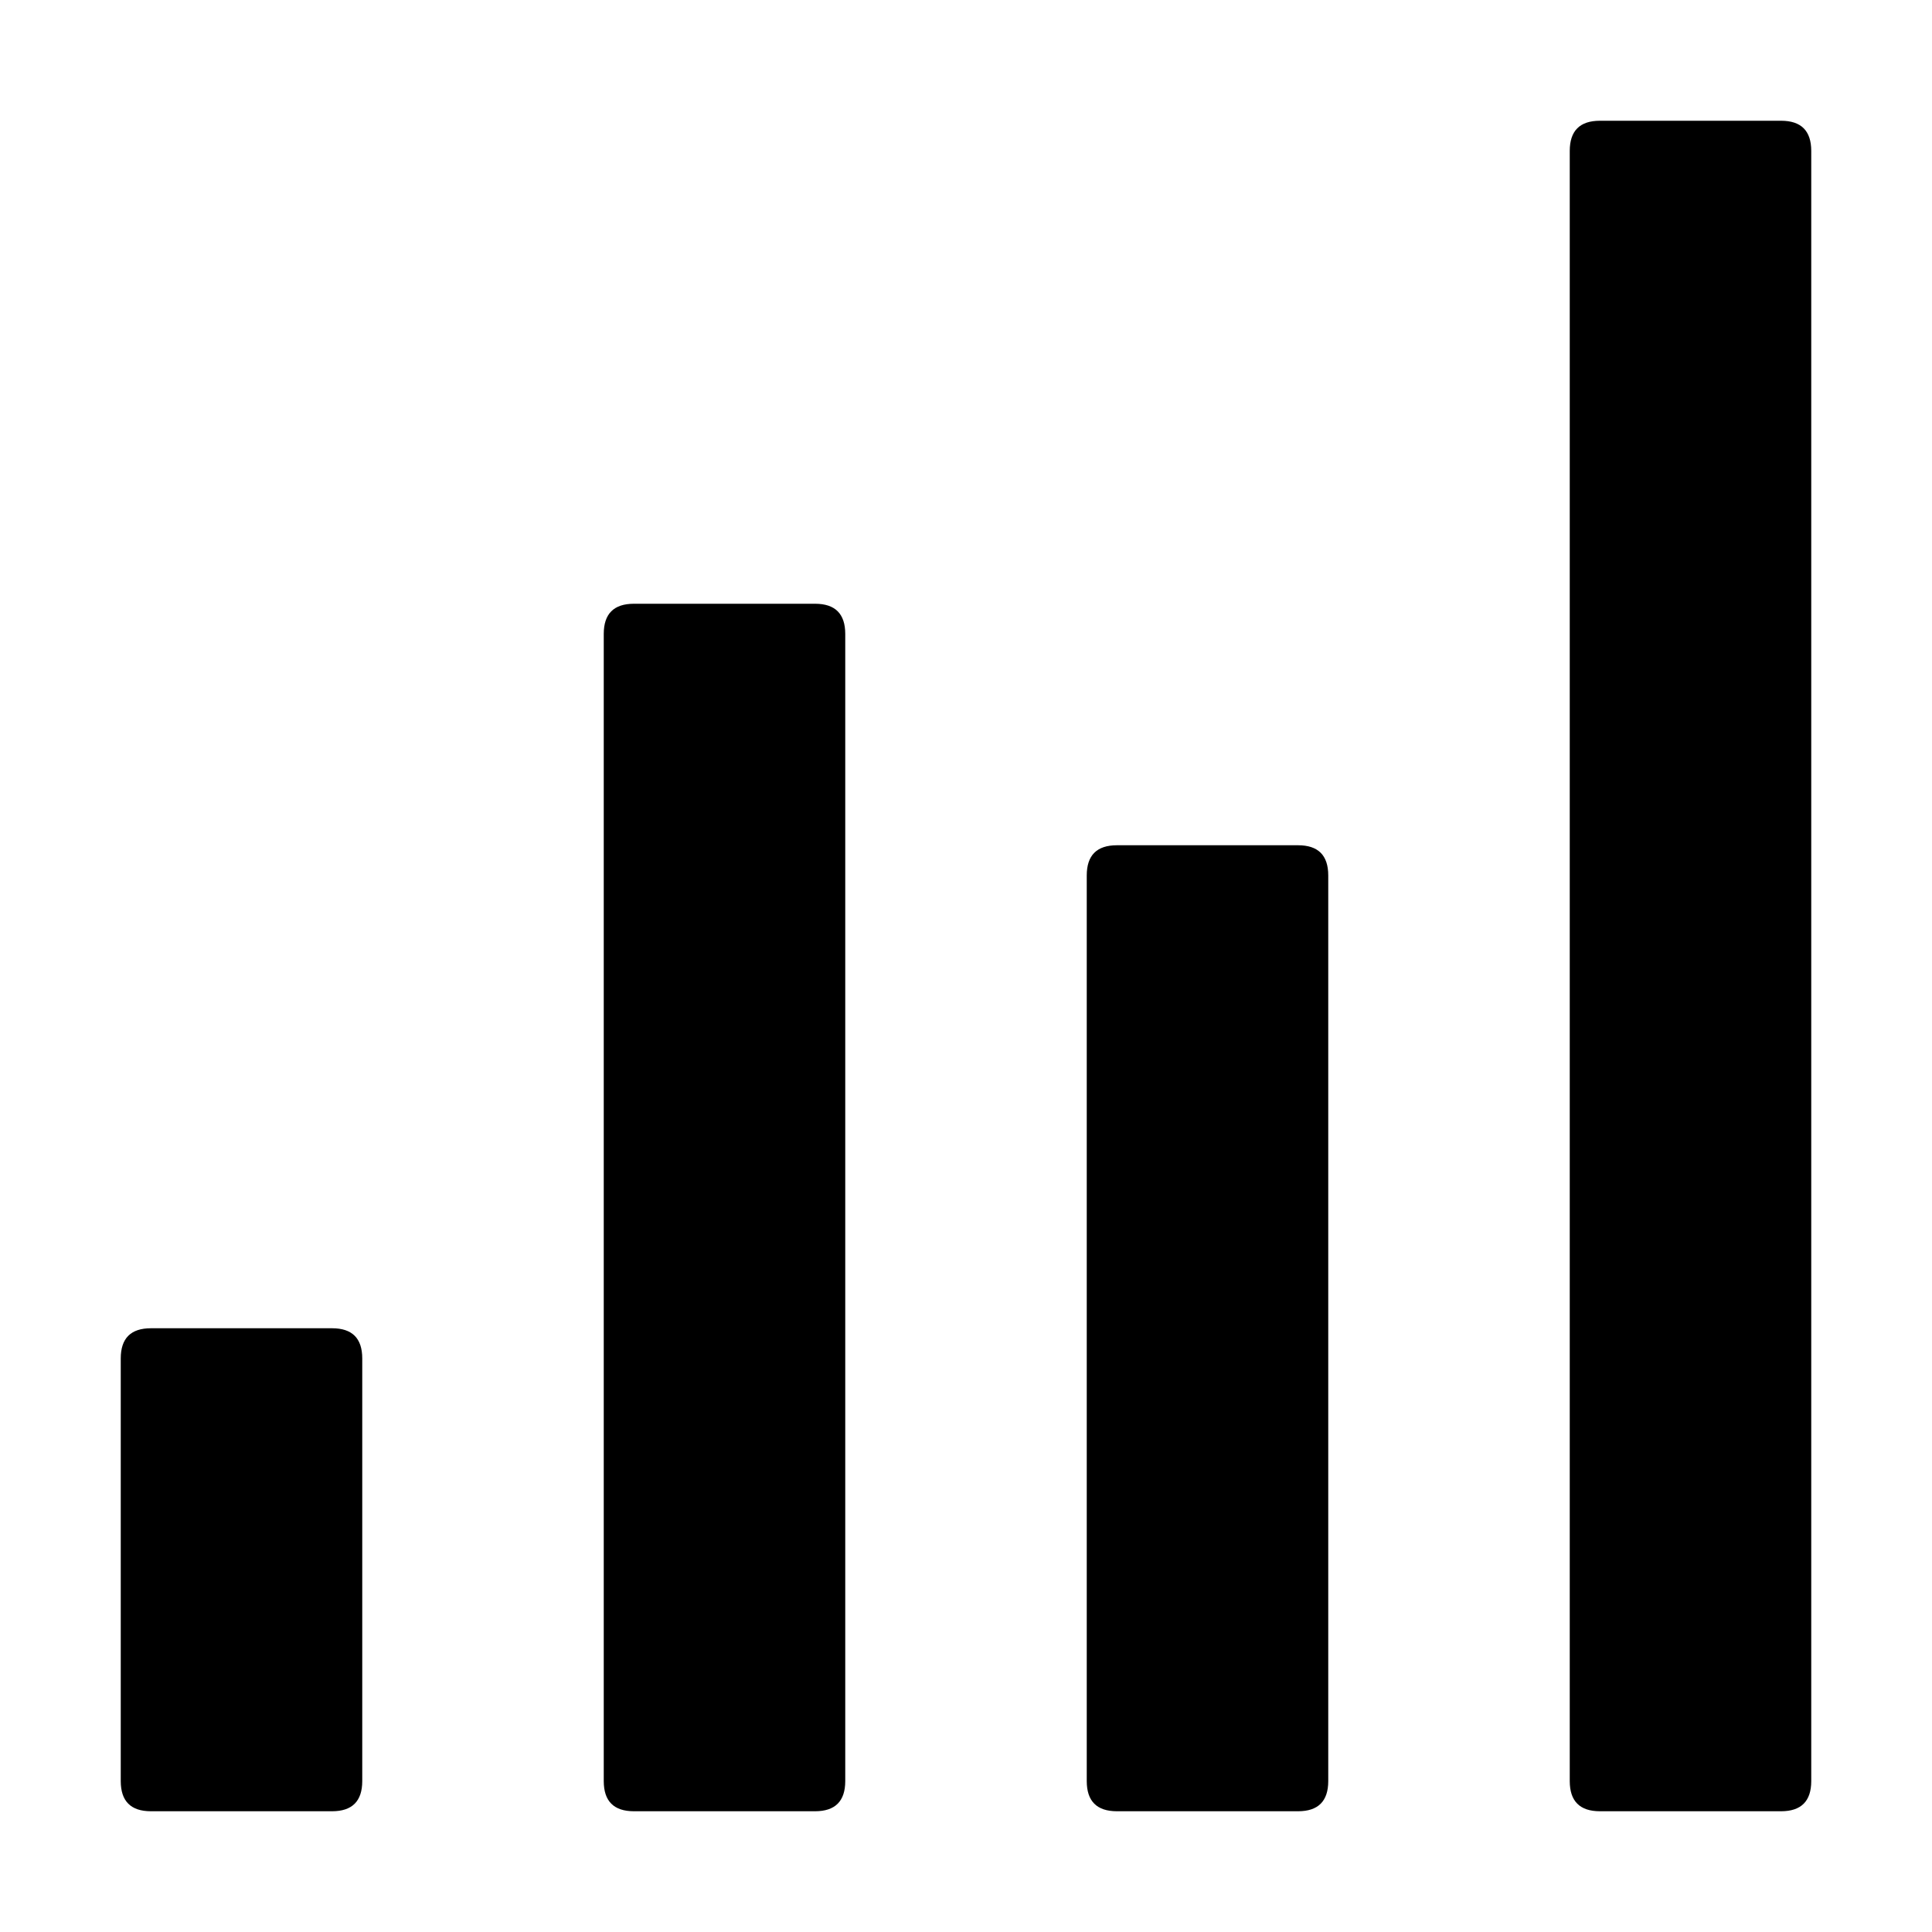
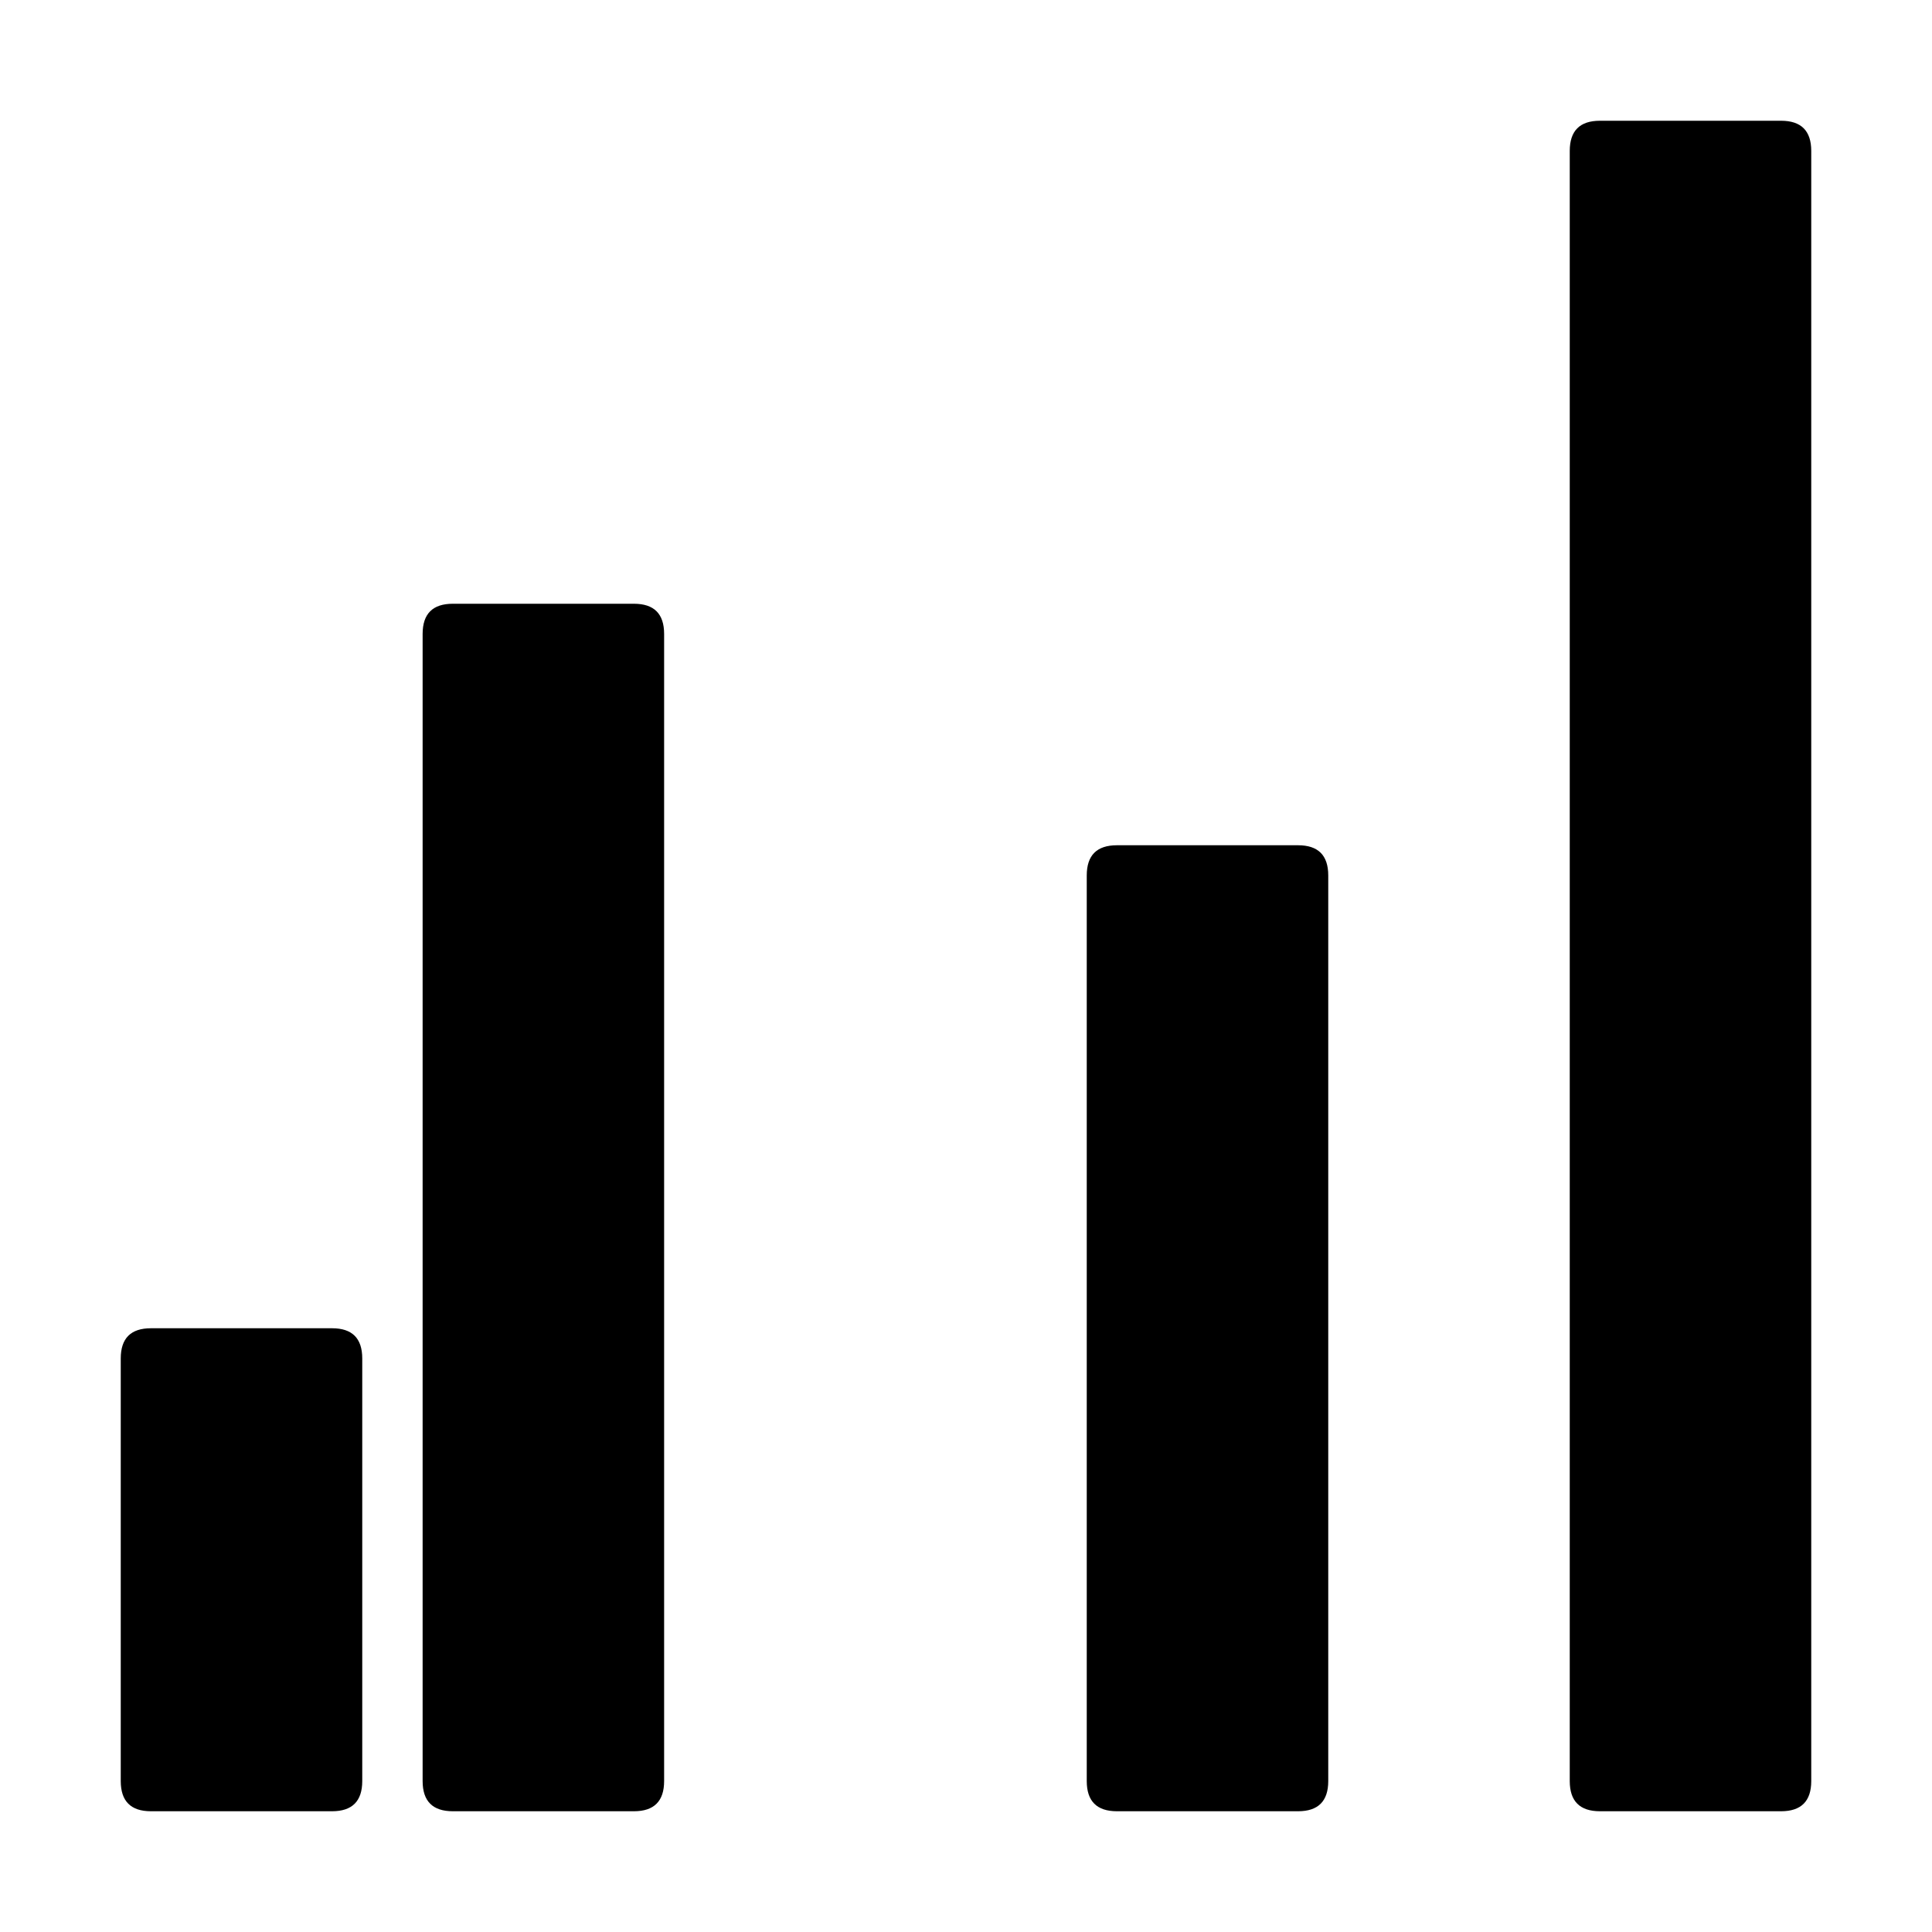
<svg xmlns="http://www.w3.org/2000/svg" viewBox="0 0 512 512">
-   <path d="M424 32h48q8 0 8 8v432q0 8-8 8h-48q-8 0-8-8V40q0-8 8-8zM168 160h48q8 0 8 8v304q0 8-8 8h-48q-8 0-8-8V168q0-8 8-8zm120 72q0-8 8-8h48q8 0 8 8v240q0 8-8 8h-48q-8 0-8-8V232zM32 472V360q0-8 8-8h48q8 0 8 8v112q0 8-8 8H40q-8 0-8-8z" />
+   <path d="M424 32h48q8 0 8 8v432q0 8-8 8h-48q-8 0-8-8V40q0-8 8-8zM168 160q8 0 8 8v304q0 8-8 8h-48q-8 0-8-8V168q0-8 8-8zm120 72q0-8 8-8h48q8 0 8 8v240q0 8-8 8h-48q-8 0-8-8V232zM32 472V360q0-8 8-8h48q8 0 8 8v112q0 8-8 8H40q-8 0-8-8z" />
</svg>